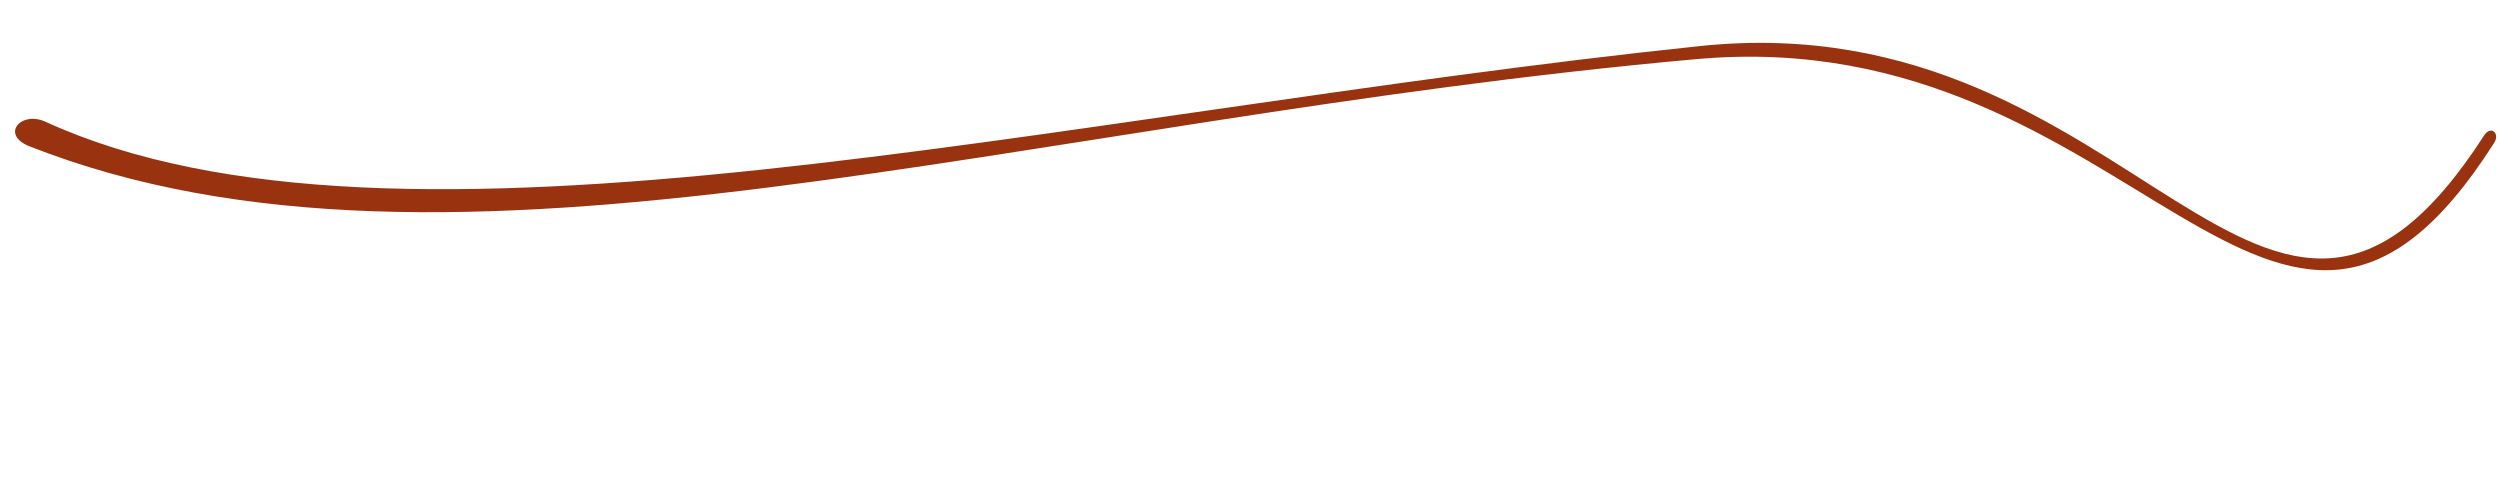
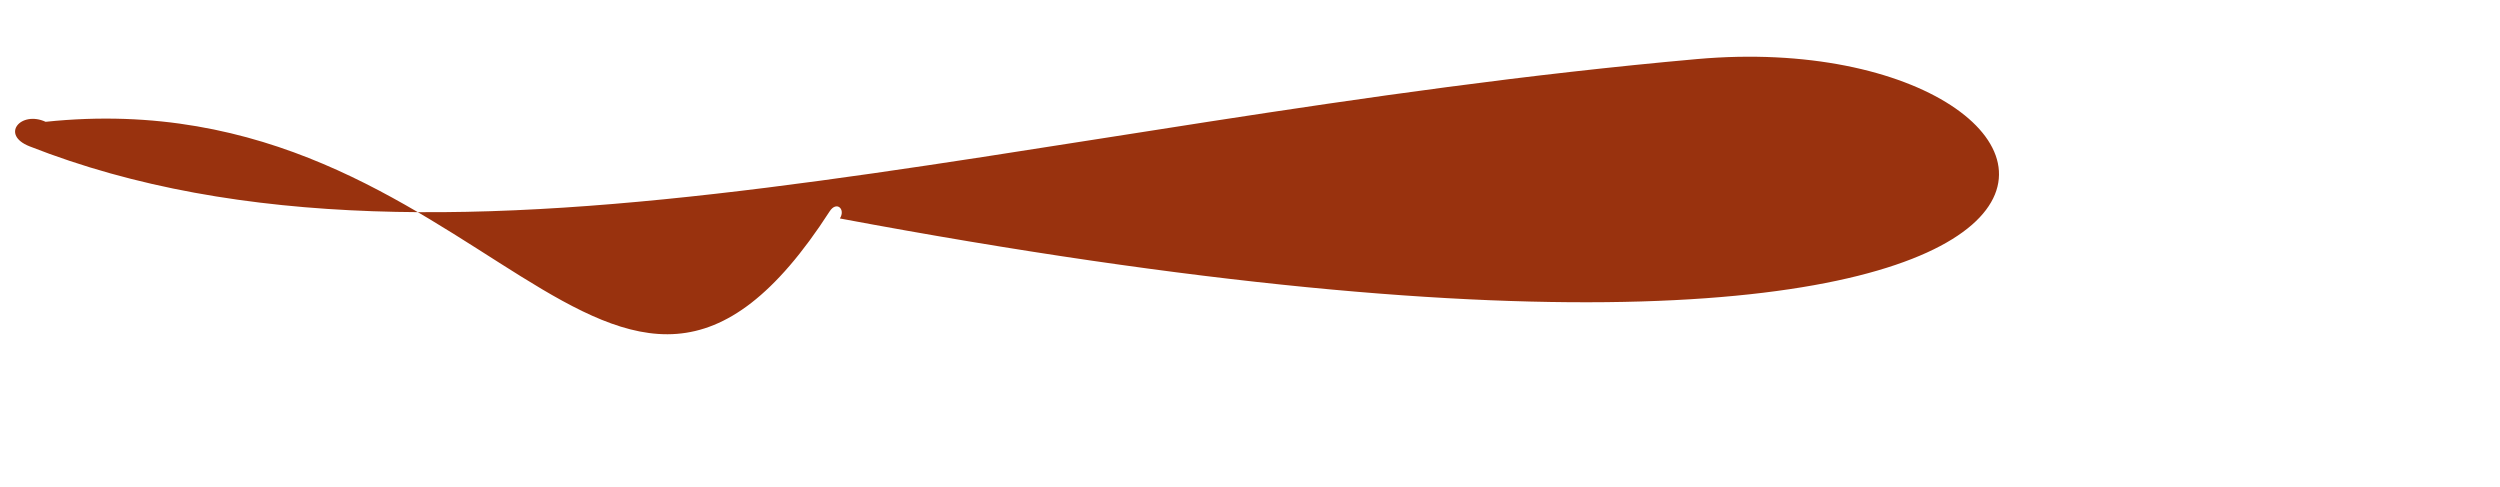
<svg xmlns="http://www.w3.org/2000/svg" fill="#99320e" height="61.4" preserveAspectRatio="xMidYMid meet" version="1" viewBox="-1.9 -5.4 315.0 61.4" width="315" zoomAndPan="magnify">
  <g id="change1_1">
-     <path d="M3.848,9.947c44.262,20.249,126.485-0.956,208.448-9.543c55.536-5.819,71.236,53.995,98.789,11.283 c0.867-1.345,2.038-0.282,1.289,0.896C284.761,56.004,267.438-2.902,211.927,2.043C126.45,9.658,55.002,33.958,1.819,13.036 C-1.887,11.577,0.723,8.517,3.848,9.947z" />
+     <path d="M3.848,9.947c55.536-5.819,71.236,53.995,98.789,11.283 c0.867-1.345,2.038-0.282,1.289,0.896C284.761,56.004,267.438-2.902,211.927,2.043C126.45,9.658,55.002,33.958,1.819,13.036 C-1.887,11.577,0.723,8.517,3.848,9.947z" />
  </g>
</svg>